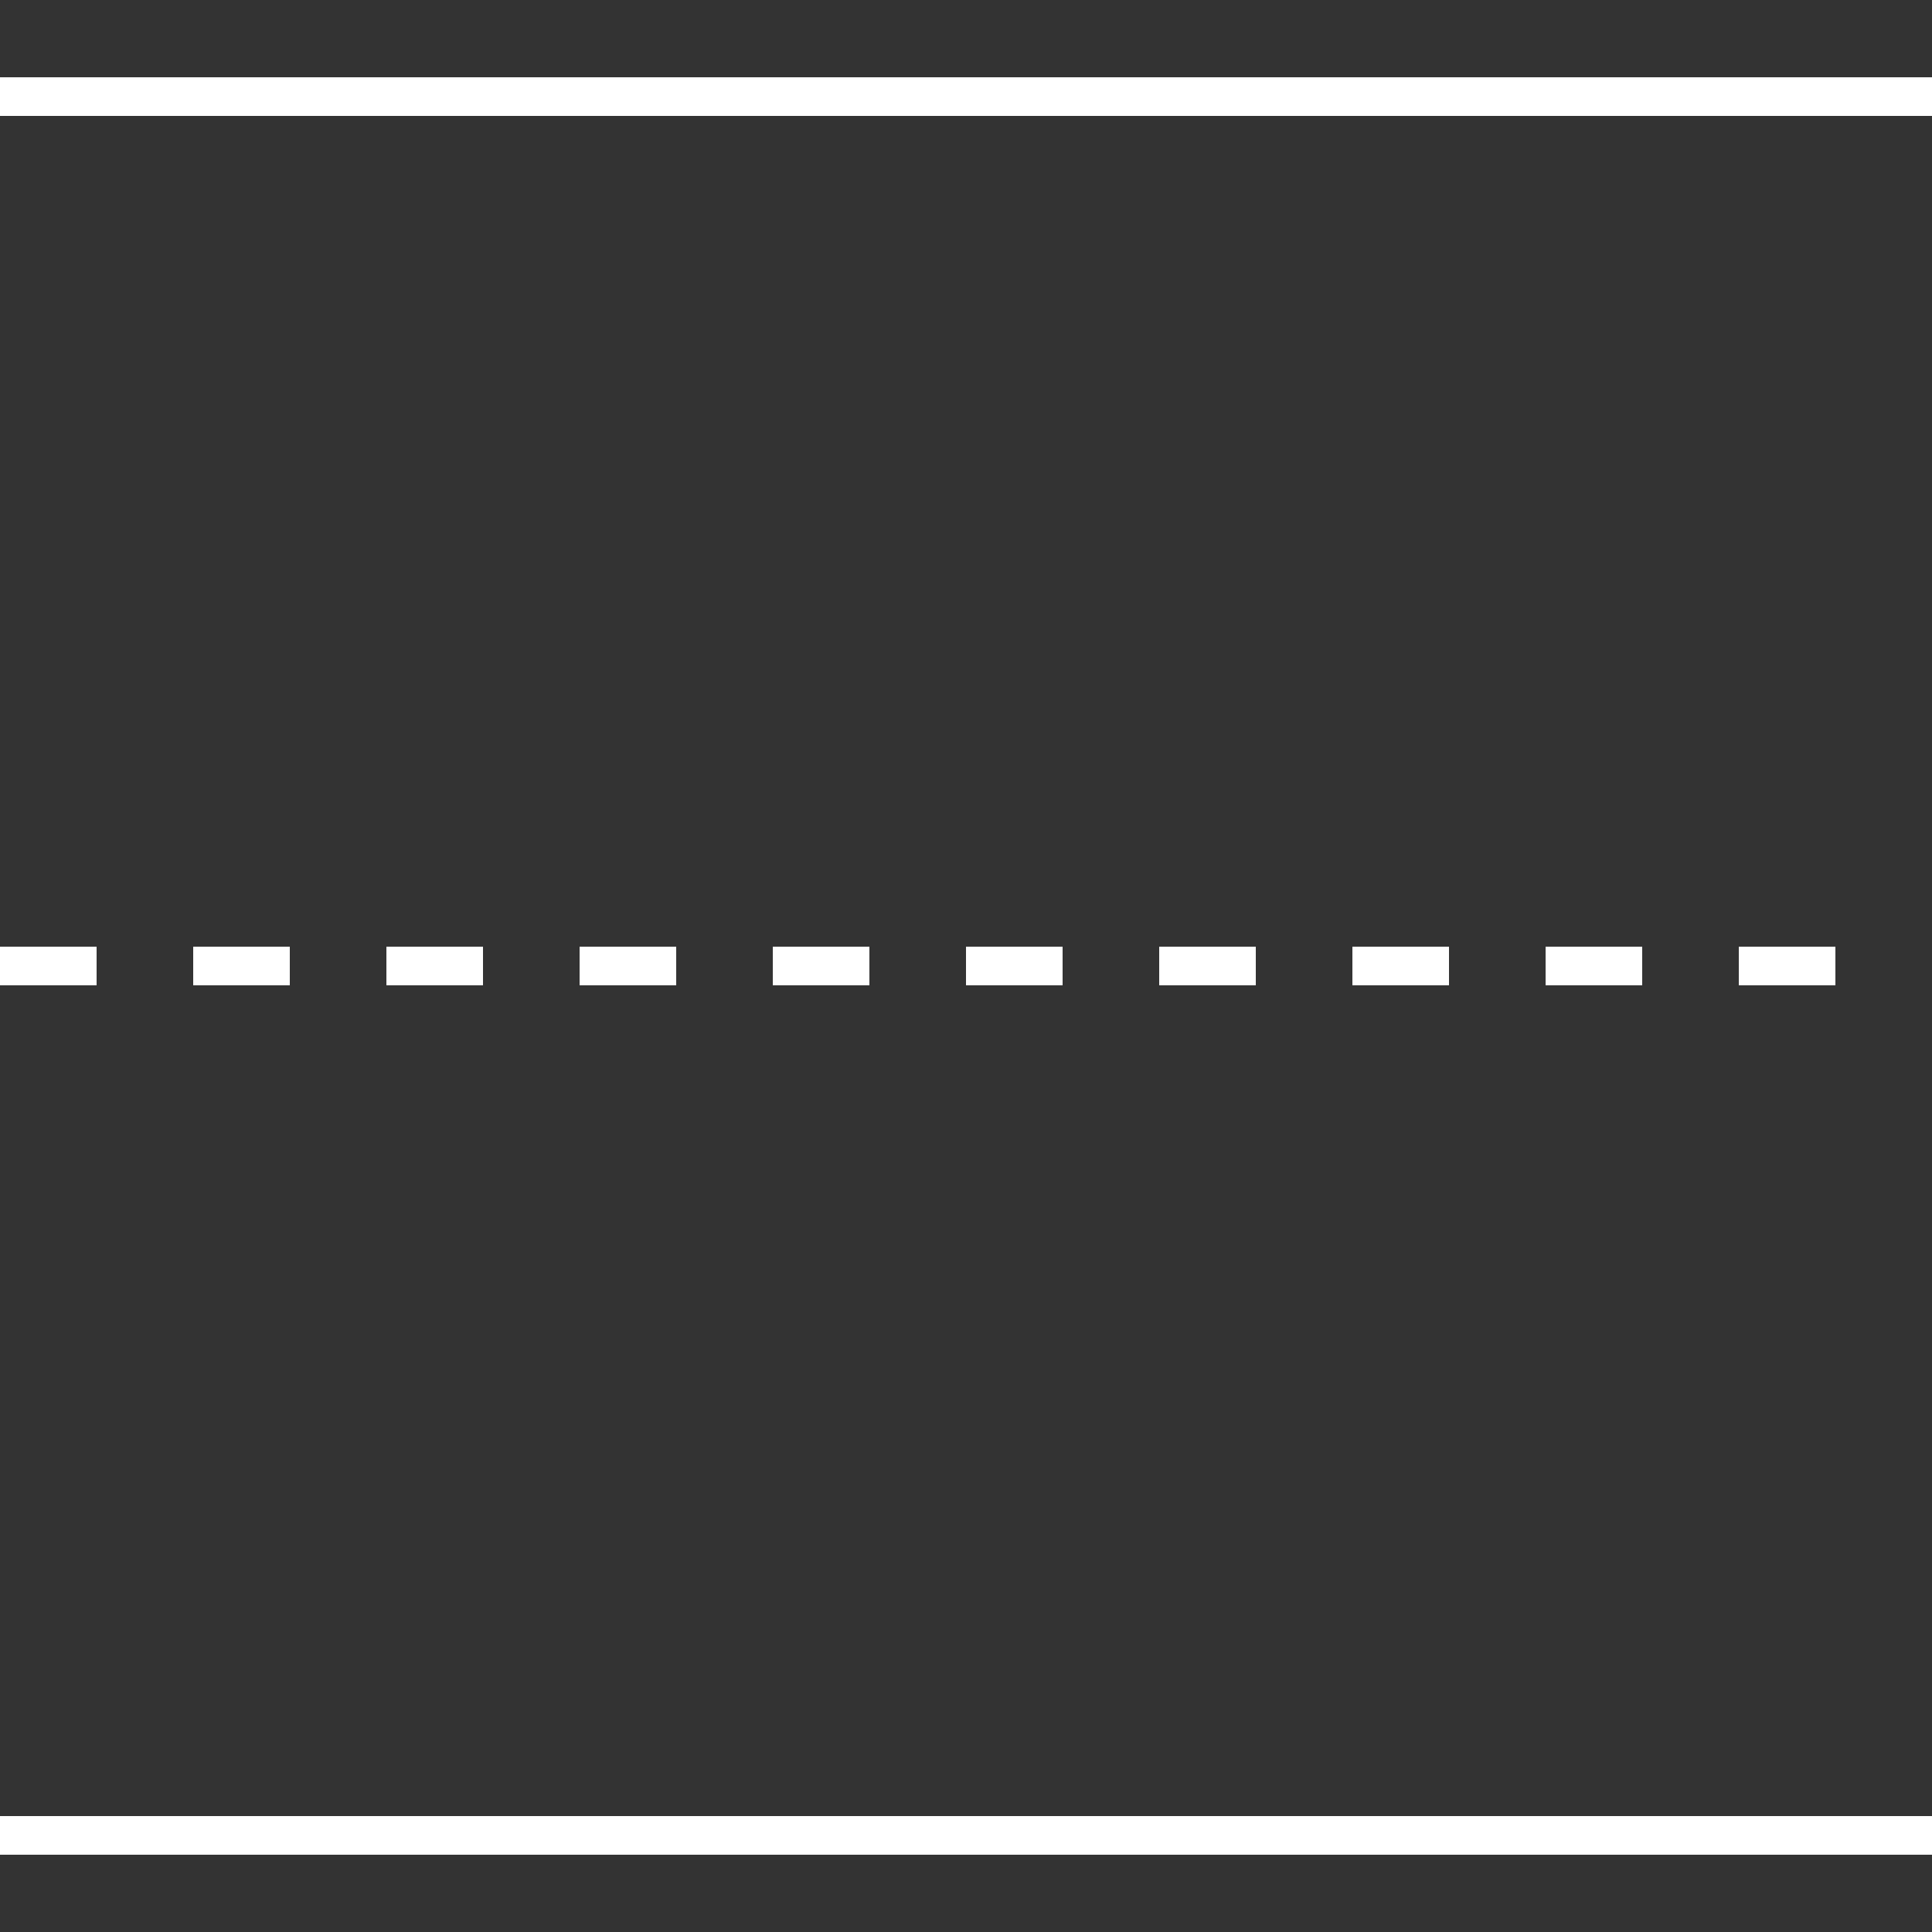
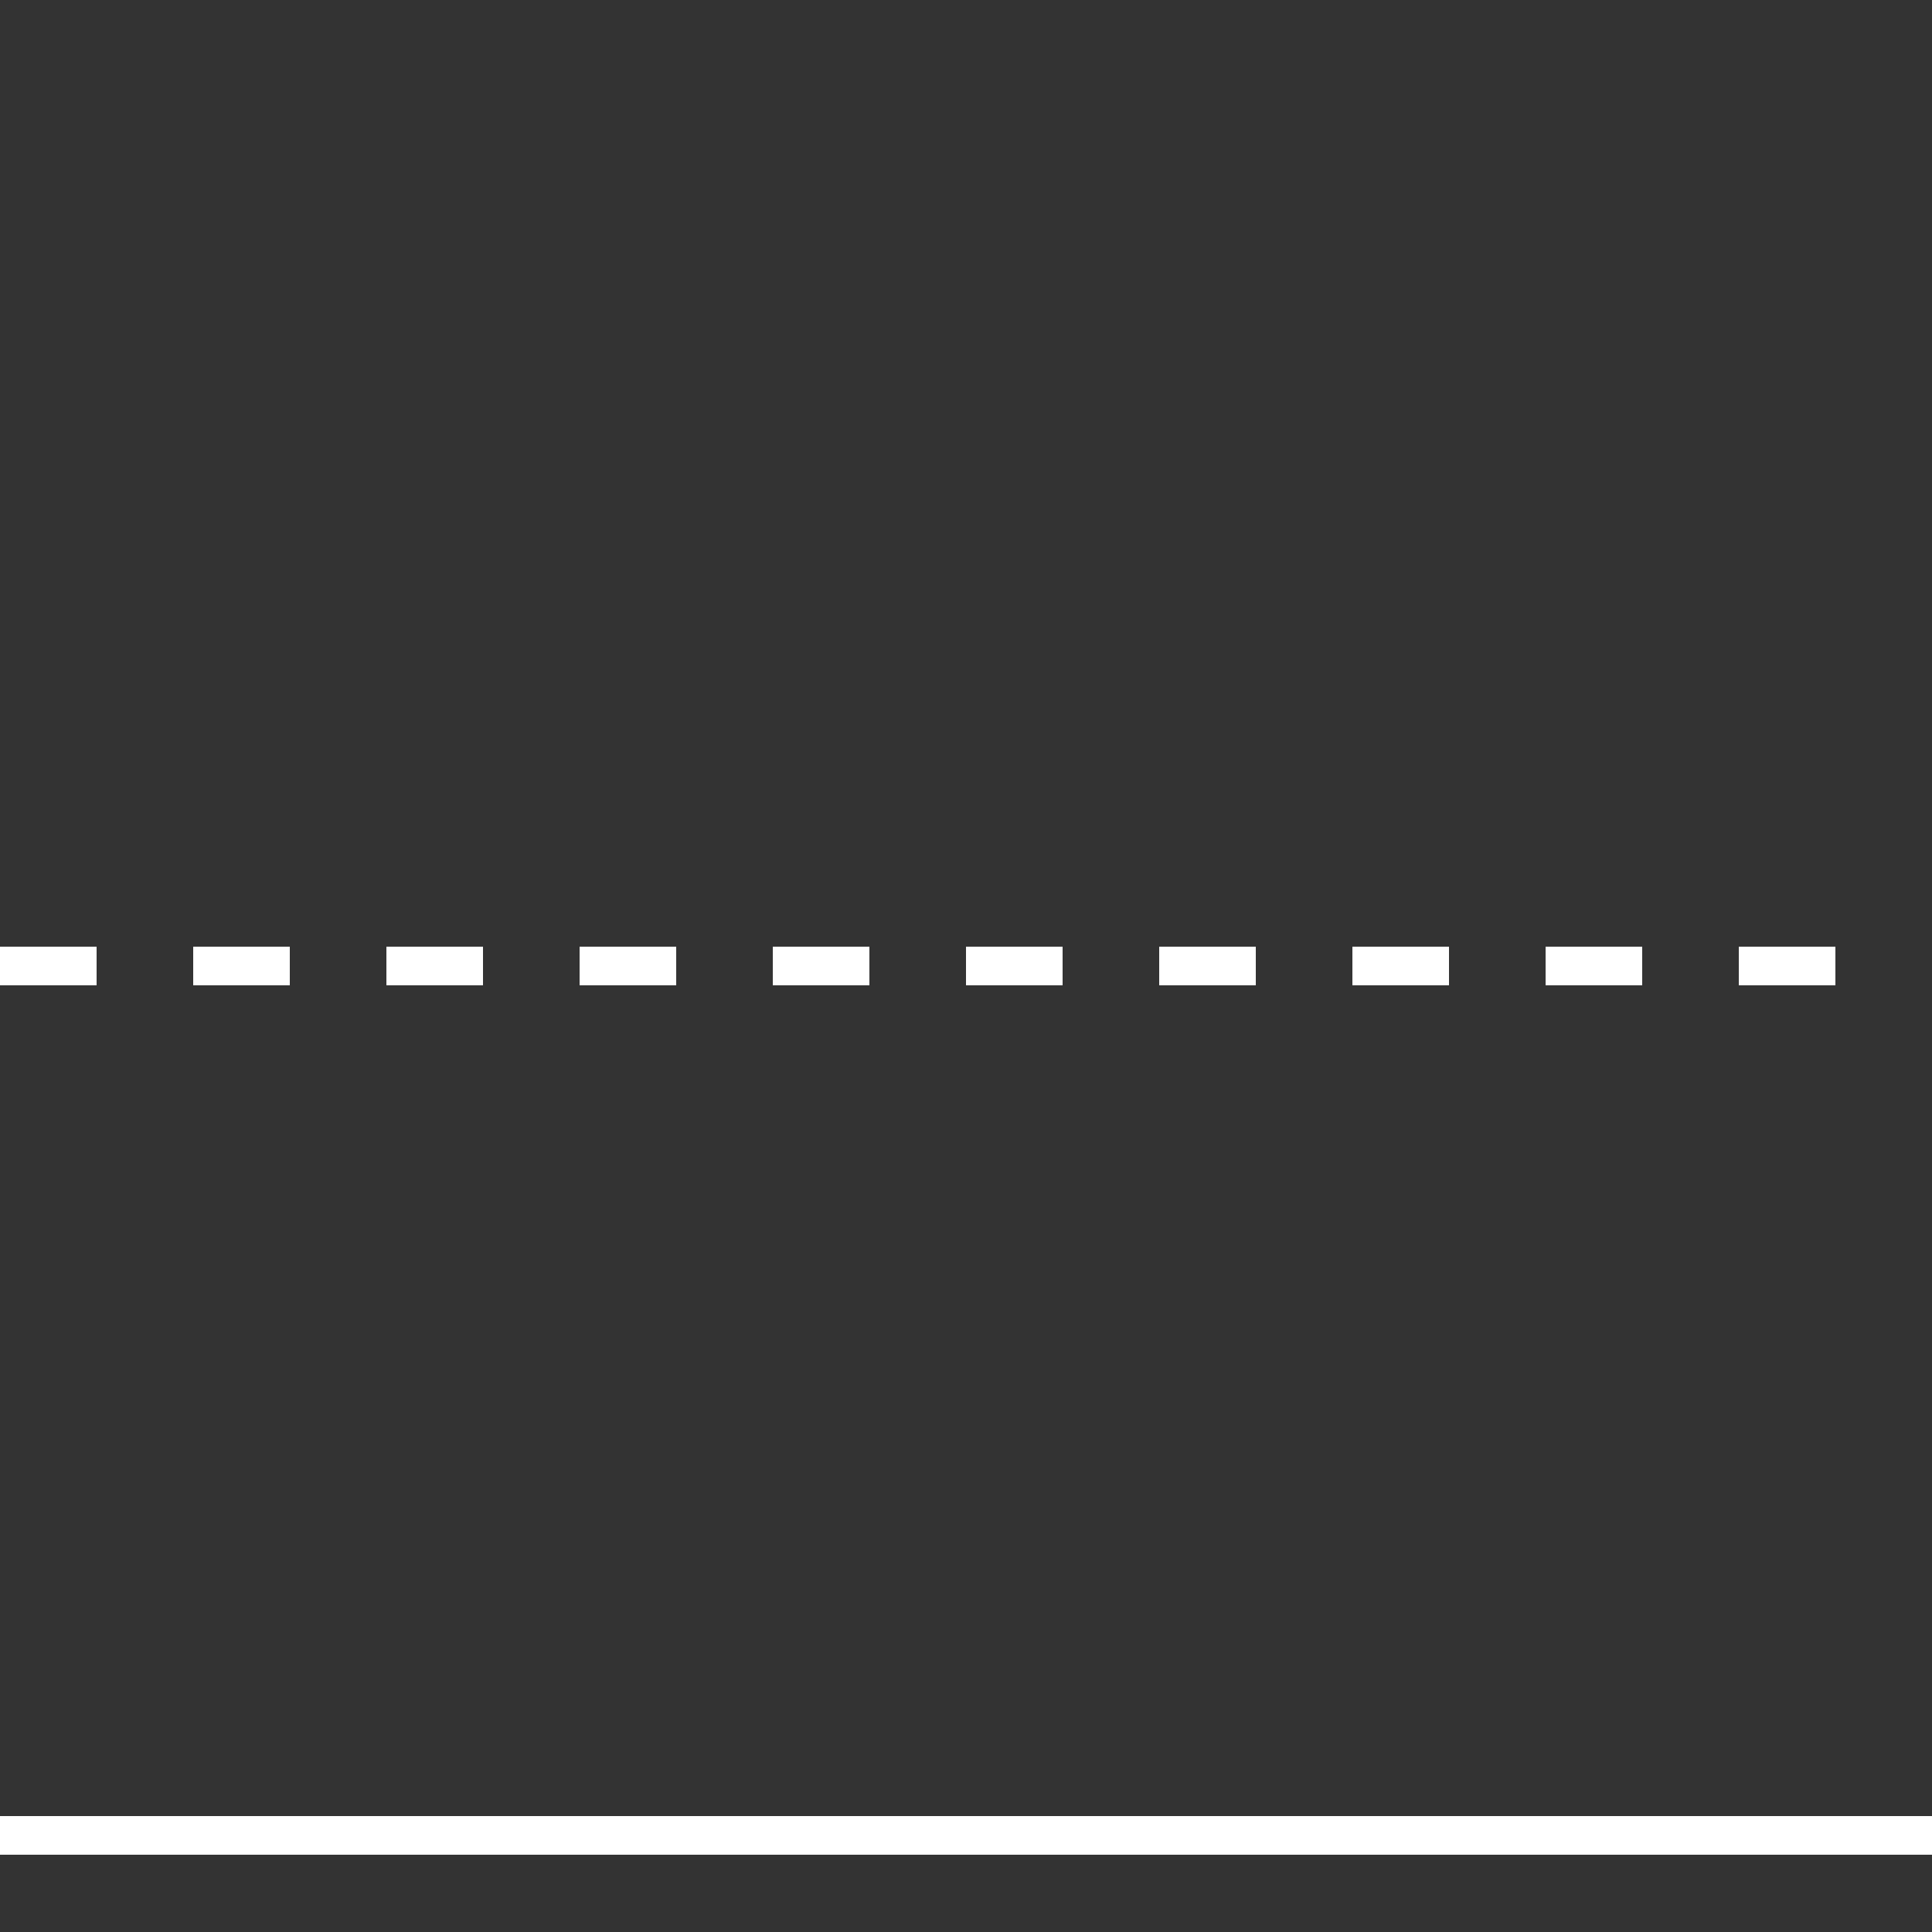
<svg xmlns="http://www.w3.org/2000/svg" width="200" height="200">
  <rect width="100%" height="100%" fill="#333333" stroke="none" />
-   <line x1="0" y1="10" x2="200" y2="10" stroke="white" stroke-width="4" />
  <line x1="0" y1="100" x2="200" y2="100" stroke="white" stroke-width="4" stroke-dasharray="10,10" />
  <line x1="0" y1="190" x2="200" y2="190" stroke="white" stroke-width="4" />
</svg>